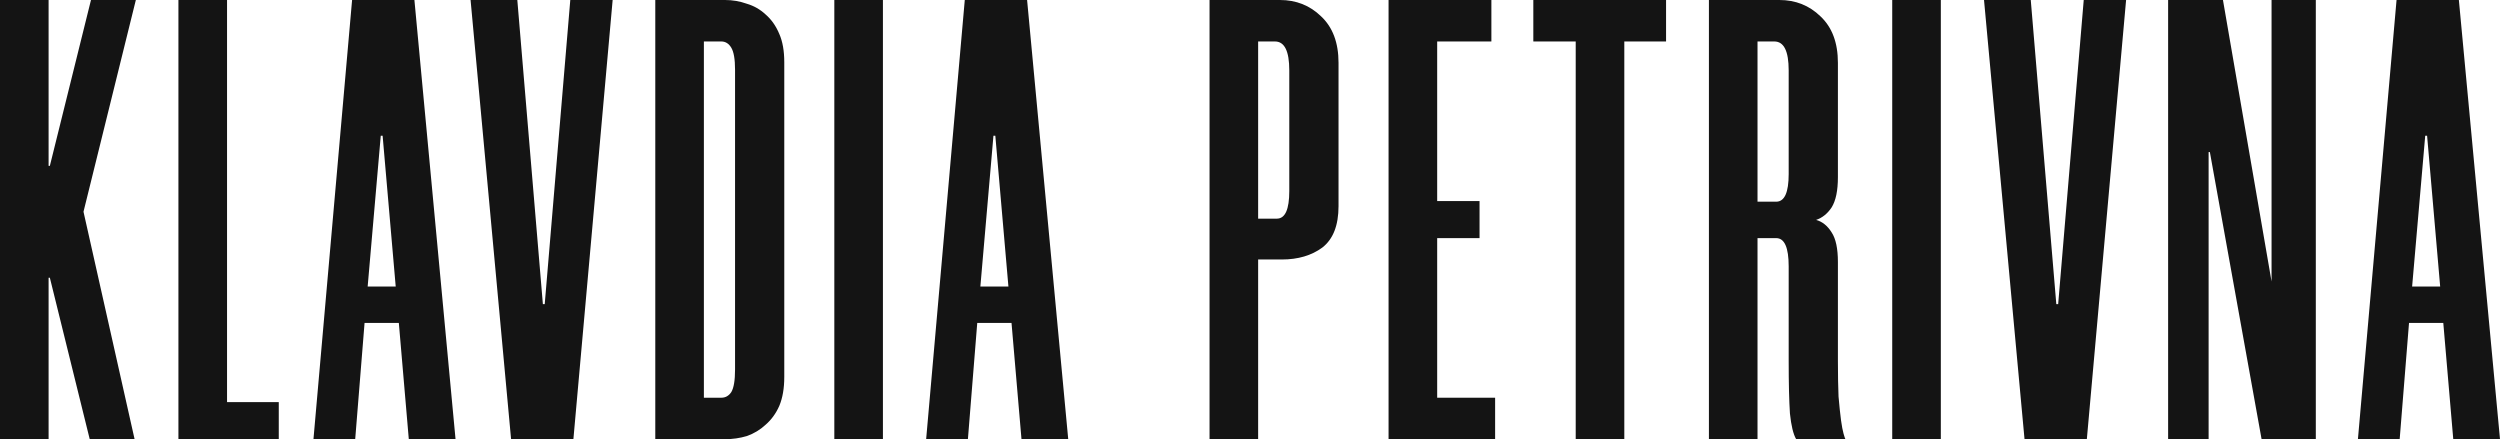
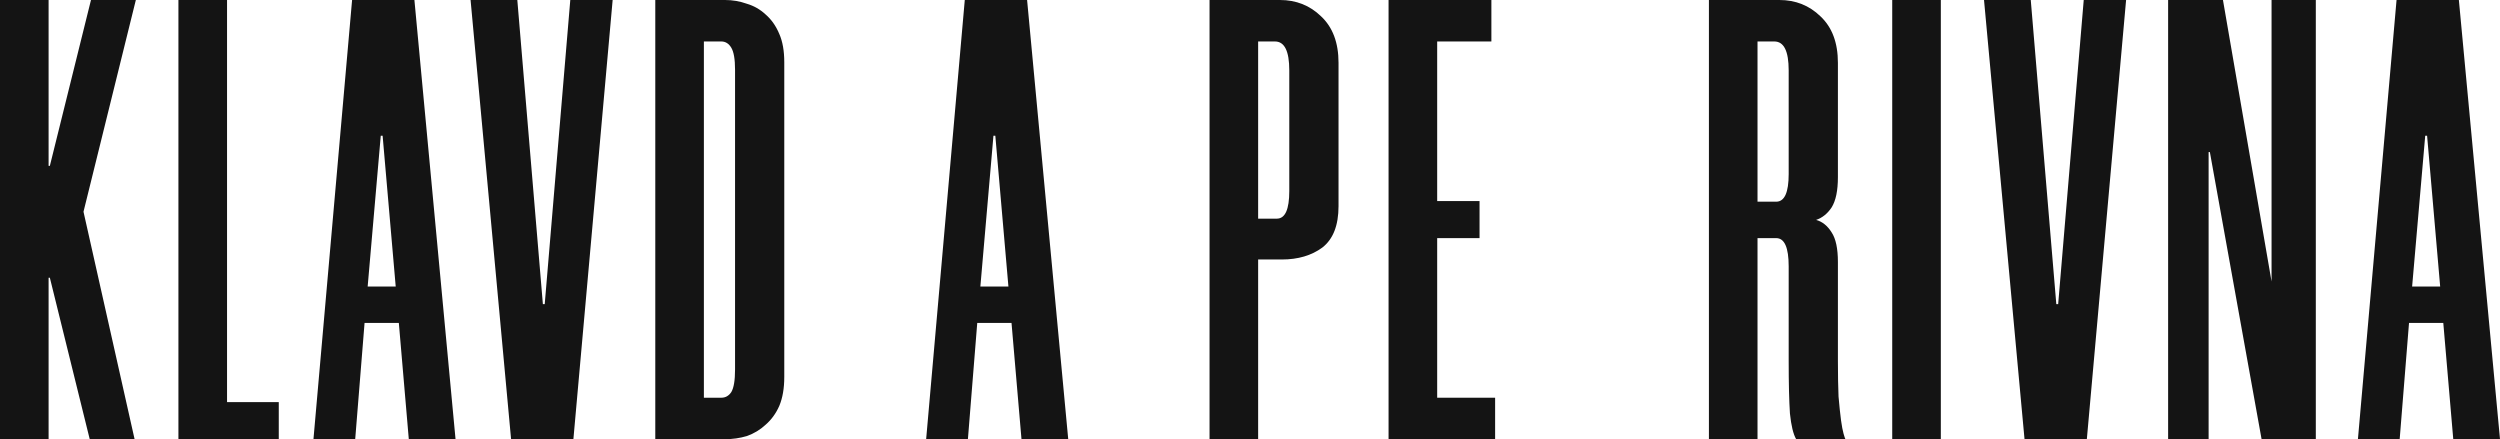
<svg xmlns="http://www.w3.org/2000/svg" width="148" height="26" viewBox="0 0 148 26" fill="none">
  <path d="M144.643 19.119H142.614L142.061 26H139.589L141.876 0H145.565L148 26H145.233L144.643 19.119ZM142.798 16.961H144.458L143.684 8.034H143.573L142.798 16.961Z" fill="#141414" />
  <path d="M133.886 26L130.824 9.001H130.75V26H128.353V0H131.599L134.476 16.664V0H137.096V26H133.886Z" fill="#141414" />
  <path d="M123.357 0H125.865L123.541 26H119.852L117.454 0H120.221L121.733 18.003H121.844L123.357 0Z" fill="#141414" />
  <path d="M114.897 0V26H112.02V0H114.897Z" fill="#141414" />
  <path d="M108.804 10.489C108.804 11.283 108.681 11.878 108.435 12.275C108.189 12.647 107.882 12.895 107.513 13.019C107.882 13.118 108.189 13.366 108.435 13.762C108.681 14.134 108.804 14.717 108.804 15.511V21.351C108.804 22.194 108.817 22.9 108.841 23.471C108.89 24.041 108.94 24.512 108.989 24.884C109.038 25.231 109.087 25.492 109.136 25.665C109.185 25.839 109.222 25.95 109.247 26H106.333C106.16 25.702 106.038 25.194 105.964 24.475C105.915 23.731 105.89 22.69 105.89 21.351V15.771C105.89 14.655 105.644 14.097 105.152 14.097H104.045V26H101.168V0H105.337C106.296 0 107.107 0.322 107.771 0.967C108.46 1.612 108.804 2.529 108.804 3.72V10.489ZM105.152 11.94C105.644 11.94 105.89 11.394 105.89 10.303V4.166C105.89 3.025 105.607 2.455 105.041 2.455H104.045V11.94H105.152Z" fill="#141414" />
-   <path d="M98.631 2.455H96.159V26H93.282V2.455H90.773V0H98.631V2.455Z" fill="#141414" />
  <path d="M85.081 2.455V11.903H87.589V14.097H85.081V23.545H88.511V26H82.203V0H88.29V2.455H85.081Z" fill="#141414" />
  <path d="M75.773 0C76.732 0 77.544 0.322 78.208 0.967C78.897 1.612 79.241 2.529 79.241 3.72V12.2C79.241 13.341 78.921 14.159 78.282 14.655C77.642 15.126 76.843 15.362 75.884 15.362H74.482V26H71.605V0H75.773ZM76.326 4.166C76.326 3.025 76.044 2.455 75.478 2.455H74.482V12.944H75.589C76.081 12.944 76.326 12.399 76.326 11.308V4.166Z" fill="#141414" />
  <path d="M59.882 19.119H57.853L57.3 26H54.828L57.115 0H60.804L63.239 26H60.472L59.882 19.119ZM58.038 16.961H59.698L58.923 8.034H58.812L58.038 16.961Z" fill="#141414" />
-   <path d="M52.269 0V26H49.392V0H52.269Z" fill="#141414" />
  <path d="M38.793 26V0H42.925C43.367 0 43.798 0.074 44.216 0.223C44.634 0.347 45.003 0.558 45.323 0.856C45.667 1.153 45.937 1.537 46.134 2.009C46.331 2.455 46.429 3.013 46.429 3.682V22.318C46.429 22.987 46.331 23.558 46.134 24.029C45.937 24.475 45.667 24.847 45.323 25.145C45.003 25.442 44.634 25.665 44.216 25.814C43.798 25.938 43.367 26 42.925 26H38.793ZM41.67 2.455V23.545H42.703C42.949 23.545 43.146 23.433 43.294 23.21C43.441 22.962 43.515 22.516 43.515 21.871V4.129C43.515 3.509 43.441 3.075 43.294 2.827C43.146 2.579 42.949 2.455 42.703 2.455H41.67Z" fill="#141414" />
  <path d="M33.761 0H36.269L33.945 26H30.256L27.858 0H30.625L32.138 18.003H32.248L33.761 0Z" fill="#141414" />
  <path d="M23.611 19.119H21.582L21.028 26H18.557L20.844 0H24.533L26.968 26H24.201L23.611 19.119ZM21.766 16.961H23.426L22.651 8.034H22.541L21.766 16.961Z" fill="#141414" />
  <path d="M13.441 0V23.805H16.503V26H10.563V0H13.441Z" fill="#141414" />
  <path d="M4.943 12.535L7.968 26H5.312L2.951 16.441H2.877V26H0V0H2.877V9.82H2.951L5.386 0H8.042L4.943 12.535Z" fill="#141414" />
</svg>